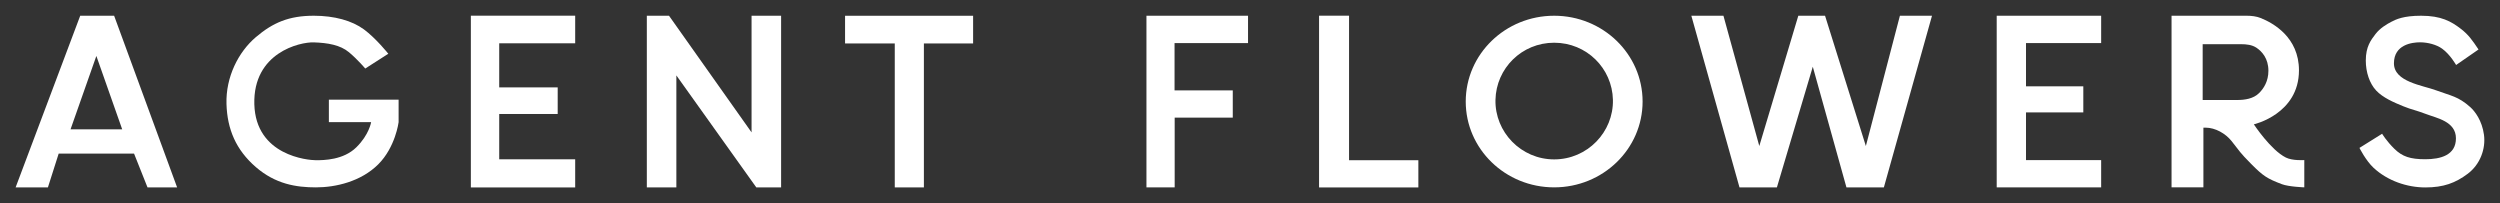
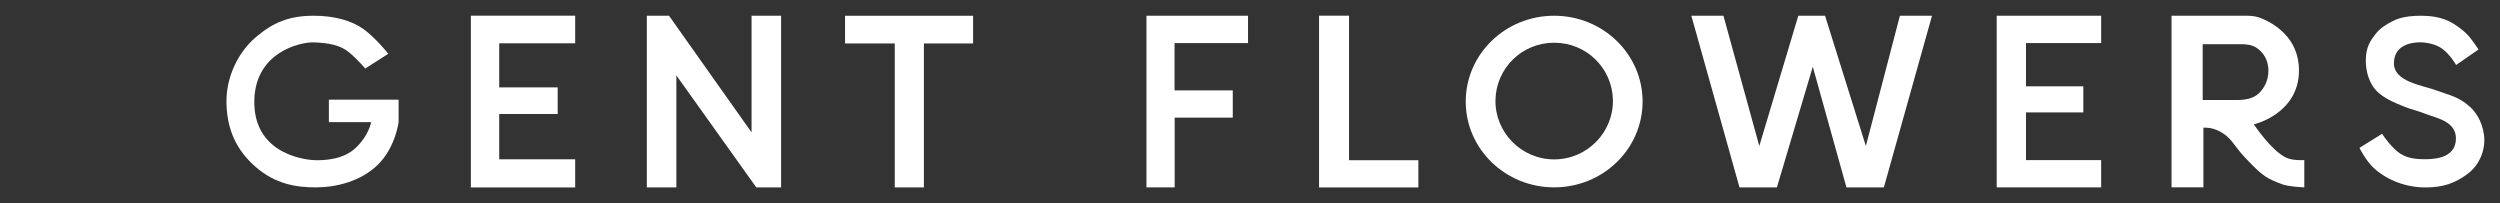
<svg xmlns="http://www.w3.org/2000/svg" width="160" height="13" viewBox="0 0 160 13" fill="none">
  <rect x="0" y="0" width="160" height="13" fill="#333333" stroke="none" />
  <path d="M54.084 1.009V2.781H57.265V11.994H59.129V2.781H62.279V1.009H54.084Z" fill="white" />
  <path d="M41.397 11.994V1.009H42.818L48.1 8.472V1.009H49.991V11.994H48.404L43.287 4.826V11.994H41.397Z" fill="white" />
  <path d="M30.135 1.004V11.996H36.812V10.195H31.95V7.295H35.692V5.593H31.95V2.771H36.812V1.004H30.135Z" fill="white" />
  <path d="M20.083 1.007C21.406 1.007 22.529 1.321 23.292 1.882C24.055 2.443 24.852 3.44 24.852 3.44L23.376 4.386C23.376 4.386 22.898 3.816 22.337 3.346C21.776 2.876 20.977 2.742 20.083 2.712C19.19 2.682 16.189 3.369 16.277 6.669C16.365 9.969 19.717 10.254 20.221 10.254C20.726 10.254 21.974 10.242 22.801 9.432C23.628 8.622 23.752 7.818 23.752 7.818H21.048V6.38H25.511V7.818C25.511 7.818 25.31 9.421 24.204 10.521C23.099 11.62 21.485 11.992 20.221 11.992C18.958 11.992 17.629 11.784 16.365 10.686C15.102 9.588 14.543 8.272 14.495 6.654C14.443 4.923 15.259 3.329 16.365 2.385C17.471 1.441 18.502 1.007 20.083 1.007Z" fill="white" />
-   <path d="M11.335 11.992H9.44L8.579 9.829H3.756L3.067 11.992H1L5.134 1.007H7.304L11.335 11.992ZM4.514 8.278H7.821L6.167 3.581L4.514 8.278Z" fill="white" />
  <path d="M127.789 1.007V11.992H134.474V10.247H129.664V7.194H133.332V5.525H129.664V2.757H134.474V1.007H127.789Z" fill="white" />
  <path d="M154.952 1.007C155.593 1.007 156.073 1.097 156.471 1.247C156.87 1.397 157.187 1.608 157.502 1.851C157.979 2.219 158.219 2.56 158.623 3.163L158.626 3.166L158.623 3.168L157.193 4.158L157.19 4.16L157.187 4.156L157.19 4.154L157.187 4.156C157.187 4.156 157.187 4.156 157.187 4.156C157.187 4.156 157.187 4.156 157.187 4.156C157.187 4.156 157.187 4.156 157.187 4.156C157.187 4.155 157.187 4.155 157.187 4.154C157.186 4.153 157.184 4.151 157.183 4.149C157.18 4.144 157.176 4.136 157.171 4.127C157.159 4.108 157.142 4.08 157.121 4.046C157.077 3.977 157.014 3.881 156.935 3.774C156.776 3.56 156.553 3.299 156.293 3.113C155.941 2.86 155.386 2.708 154.88 2.708C154.627 2.708 154.21 2.744 153.856 2.93C153.679 3.023 153.518 3.153 153.402 3.335C153.285 3.517 153.212 3.751 153.212 4.05C153.212 4.648 153.667 4.998 154.237 5.242C154.522 5.364 154.835 5.459 155.134 5.545C155.433 5.63 155.717 5.707 155.943 5.792C156.849 6.131 157.318 6.16 158.096 6.854C158.39 7.116 158.851 7.714 158.974 8.623C159.096 9.533 158.724 10.53 157.935 11.121C157.146 11.713 156.383 11.996 155.22 11.996C154.057 11.996 152.804 11.574 151.908 10.74C151.659 10.508 151.434 10.19 151.27 9.93C151.189 9.8 151.123 9.685 151.078 9.602C151.055 9.561 151.037 9.527 151.025 9.504C151.02 9.493 151.015 9.484 151.012 9.478C151.01 9.475 151.009 9.472 151.008 9.471C151.008 9.47 151.007 9.47 151.007 9.469C151.007 9.469 151.007 9.469 151.007 9.469C151.007 9.469 151.007 9.469 151.007 9.469C151.007 9.469 151.007 9.469 151.007 9.469C151.007 9.469 151.007 9.469 151.01 9.467L151.007 9.469L151.006 9.466L151.008 9.464L152.453 8.562L152.456 8.56L152.458 8.564V8.564L152.459 8.565C152.459 8.566 152.46 8.567 152.461 8.569C152.463 8.572 152.466 8.578 152.471 8.585C152.479 8.598 152.492 8.618 152.509 8.644C152.542 8.695 152.593 8.769 152.659 8.858C152.791 9.036 152.988 9.276 153.241 9.525C153.496 9.774 153.749 9.94 154.059 10.045C154.369 10.149 154.737 10.191 155.22 10.191C155.703 10.191 156.193 10.128 156.563 9.929C156.747 9.829 156.901 9.696 157.01 9.52C157.118 9.344 157.18 9.124 157.18 8.853C157.18 8.31 156.87 7.986 156.477 7.766C156.281 7.656 156.063 7.572 155.853 7.499C155.644 7.426 155.441 7.365 155.275 7.301C154.941 7.174 154.717 7.106 154.505 7.041C154.293 6.977 154.094 6.916 153.813 6.802C153.192 6.55 152.502 6.25 152.075 5.794C151.648 5.338 151.411 4.617 151.411 3.874C151.411 3.424 151.493 3.097 151.612 2.835C151.73 2.572 151.884 2.374 152.029 2.183C152.319 1.801 152.749 1.55 153.044 1.396C153.34 1.241 153.813 1.007 154.952 1.007Z" fill="white" />
  <path d="M99.466 1.007C102.592 1.007 105.126 3.466 105.126 6.499C105.126 9.532 102.592 11.991 99.466 11.991C96.34 11.991 93.807 9.532 93.807 6.499C93.807 3.466 96.34 1.007 99.466 1.007ZM99.468 2.734C97.393 2.734 95.755 4.371 95.71 6.388C95.665 8.45 97.347 10.201 99.468 10.201C101.59 10.201 103.272 8.45 103.227 6.388C103.182 4.371 101.544 2.734 99.468 2.734Z" fill="white" />
  <path d="M84.42 11.996V1.004H86.339V10.254H90.775V11.996H84.42Z" fill="white" />
  <path d="M75.179 11.992H73.373V1.007H79.874V2.758H75.171V5.785H78.897V7.528H75.179V11.992Z" fill="white" />
  <path d="M143.782 1.007C144.091 1.007 144.399 1.041 144.684 1.154C145.491 1.476 147.134 2.39 147.134 4.502C147.134 7.301 144.249 7.957 144.246 7.958C144.247 7.959 145.326 9.6 146.296 10.083C146.726 10.298 147.475 10.245 147.475 10.245V11.99C147.475 11.99 146.477 11.954 146.04 11.788C145.094 11.429 144.839 11.263 144.076 10.493C143.313 9.722 143.374 9.721 142.815 9.022C142.432 8.544 141.78 8.17 141.159 8.17H141.018V11.99H138.979V1.007H143.782ZM140.971 2.828V6.4H143.171C143.685 6.4 144.22 6.316 144.582 5.957C144.883 5.659 145.178 5.196 145.178 4.529C145.178 3.744 144.769 3.298 144.423 3.062C144.134 2.864 143.772 2.828 143.418 2.828H140.971Z" fill="white" />
  <path d="M111.327 11.992L108.246 1.007H110.3L112.595 9.346L115.092 1.007H116.803L119.415 9.346L121.594 1.007H123.648L120.568 11.992H118.172L116.019 4.271L113.722 11.992H111.327Z" fill="white" />
</svg>